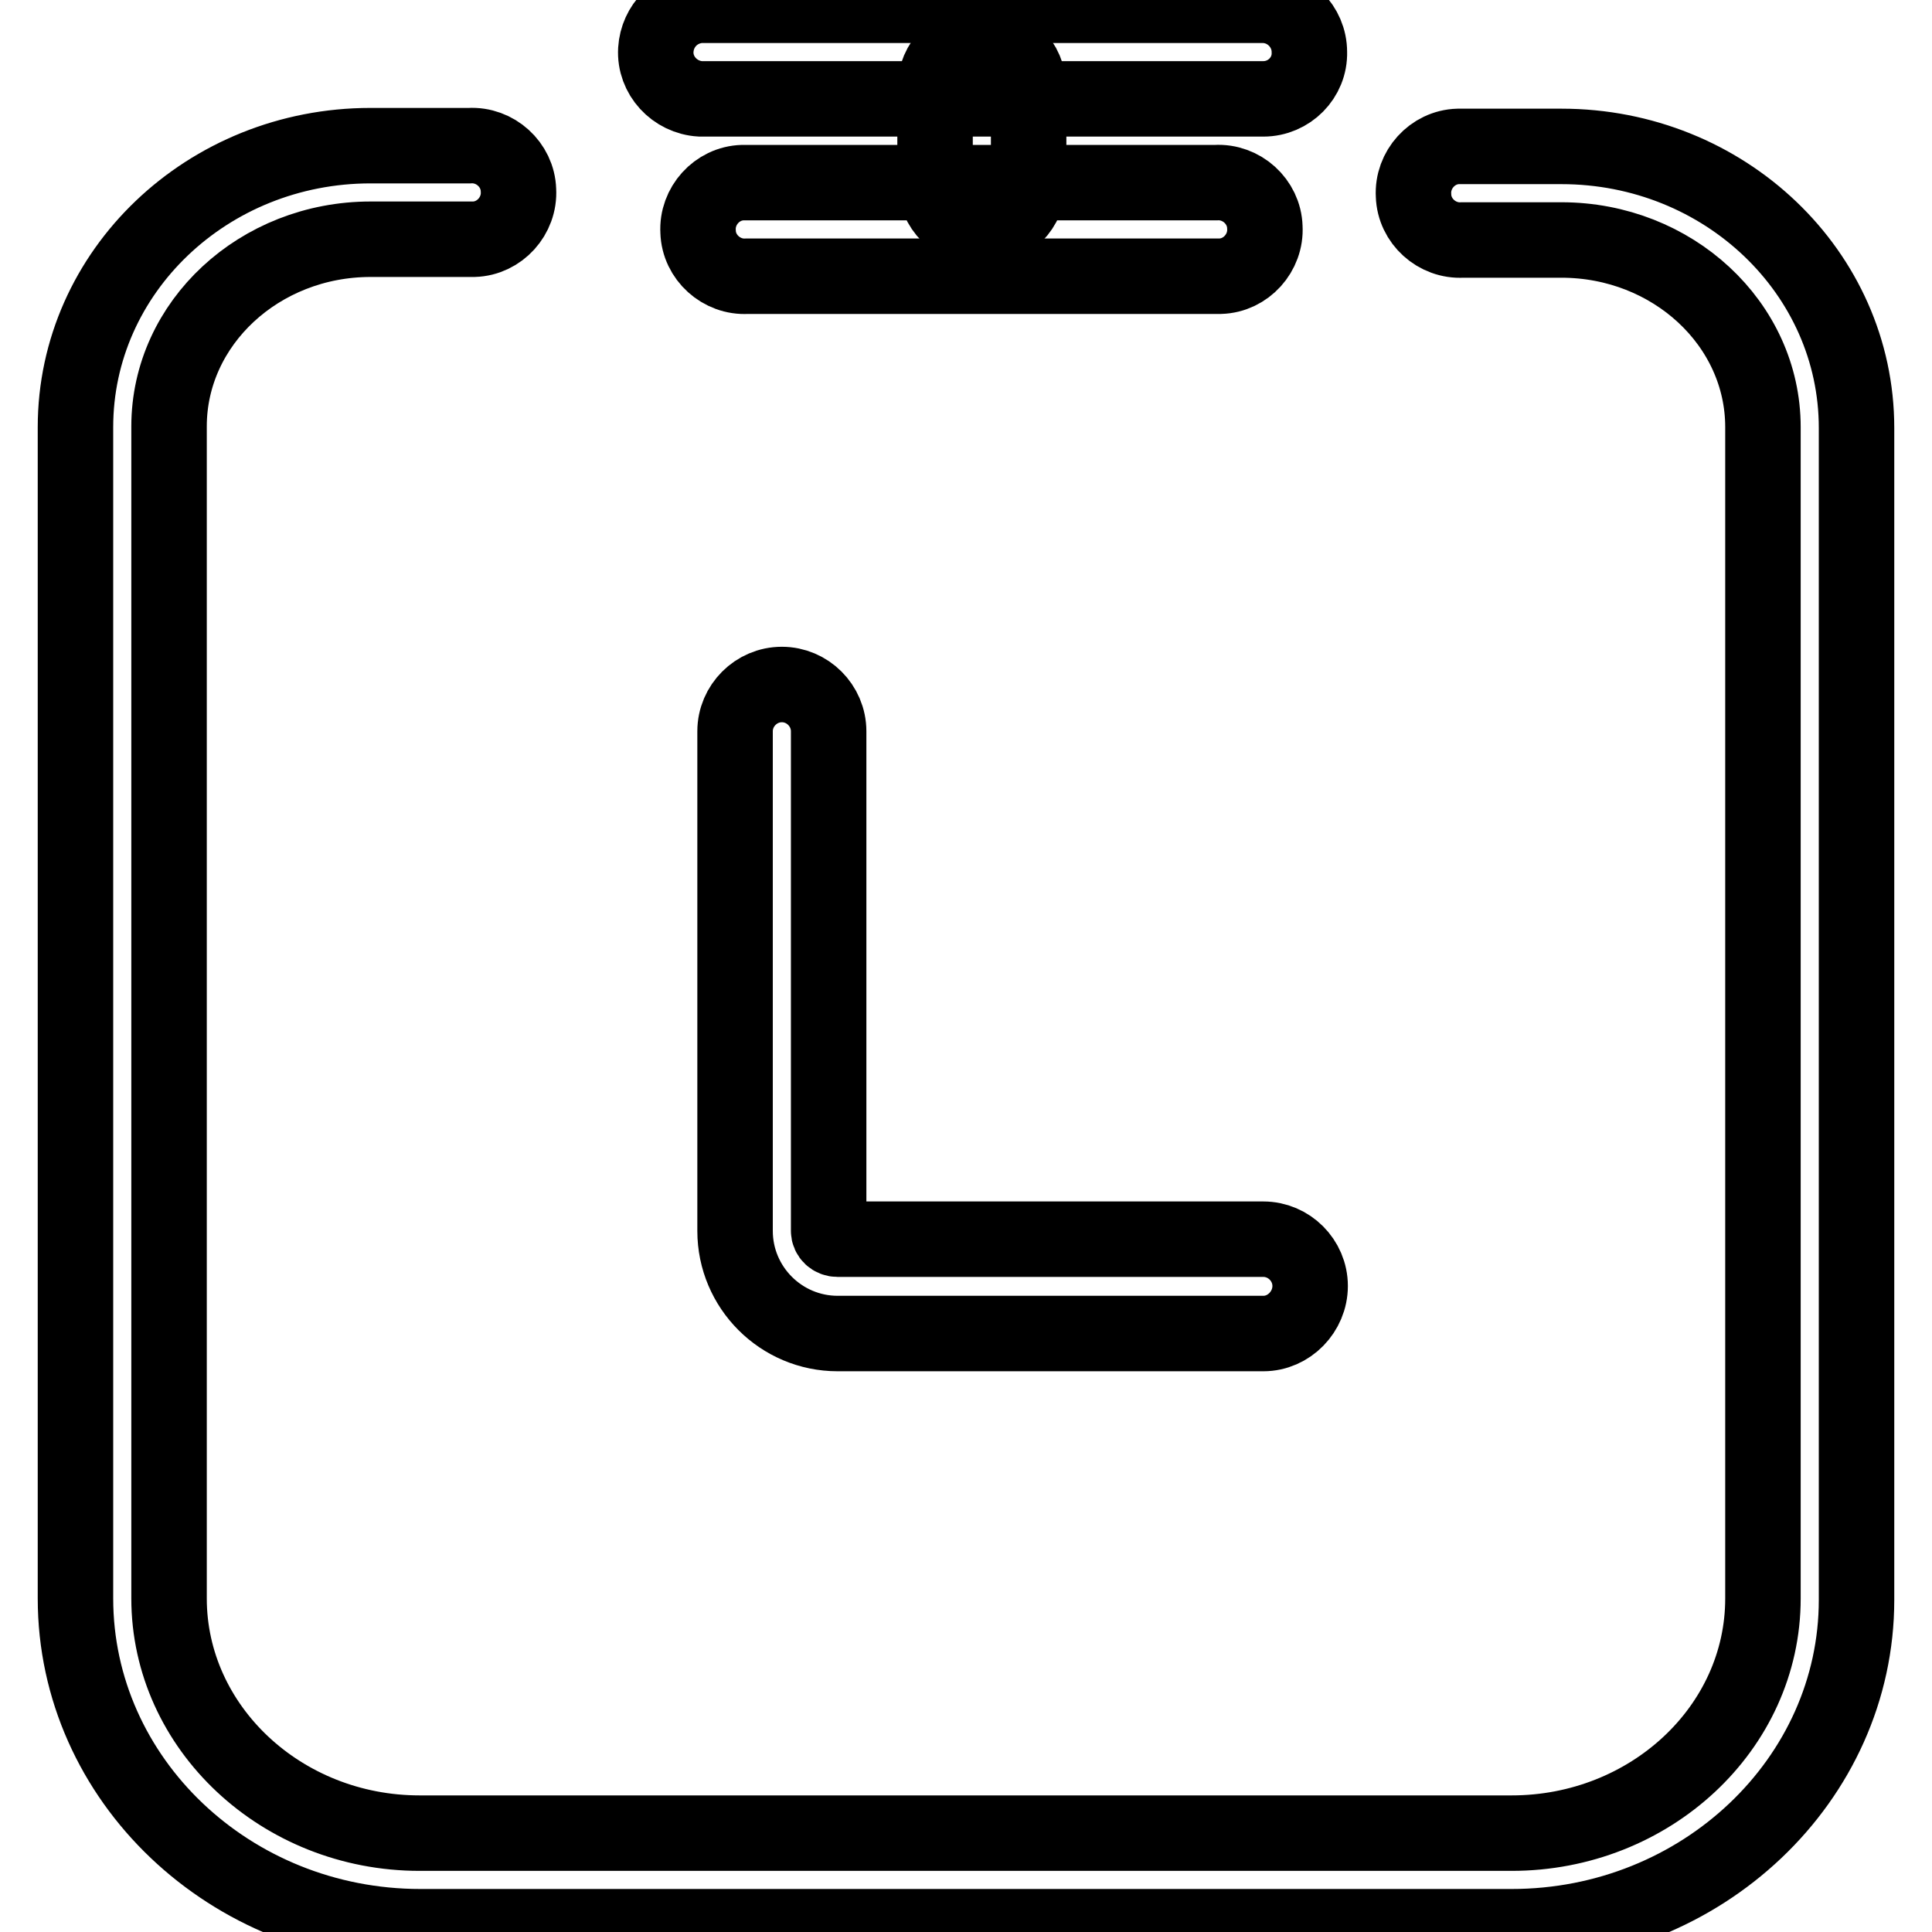
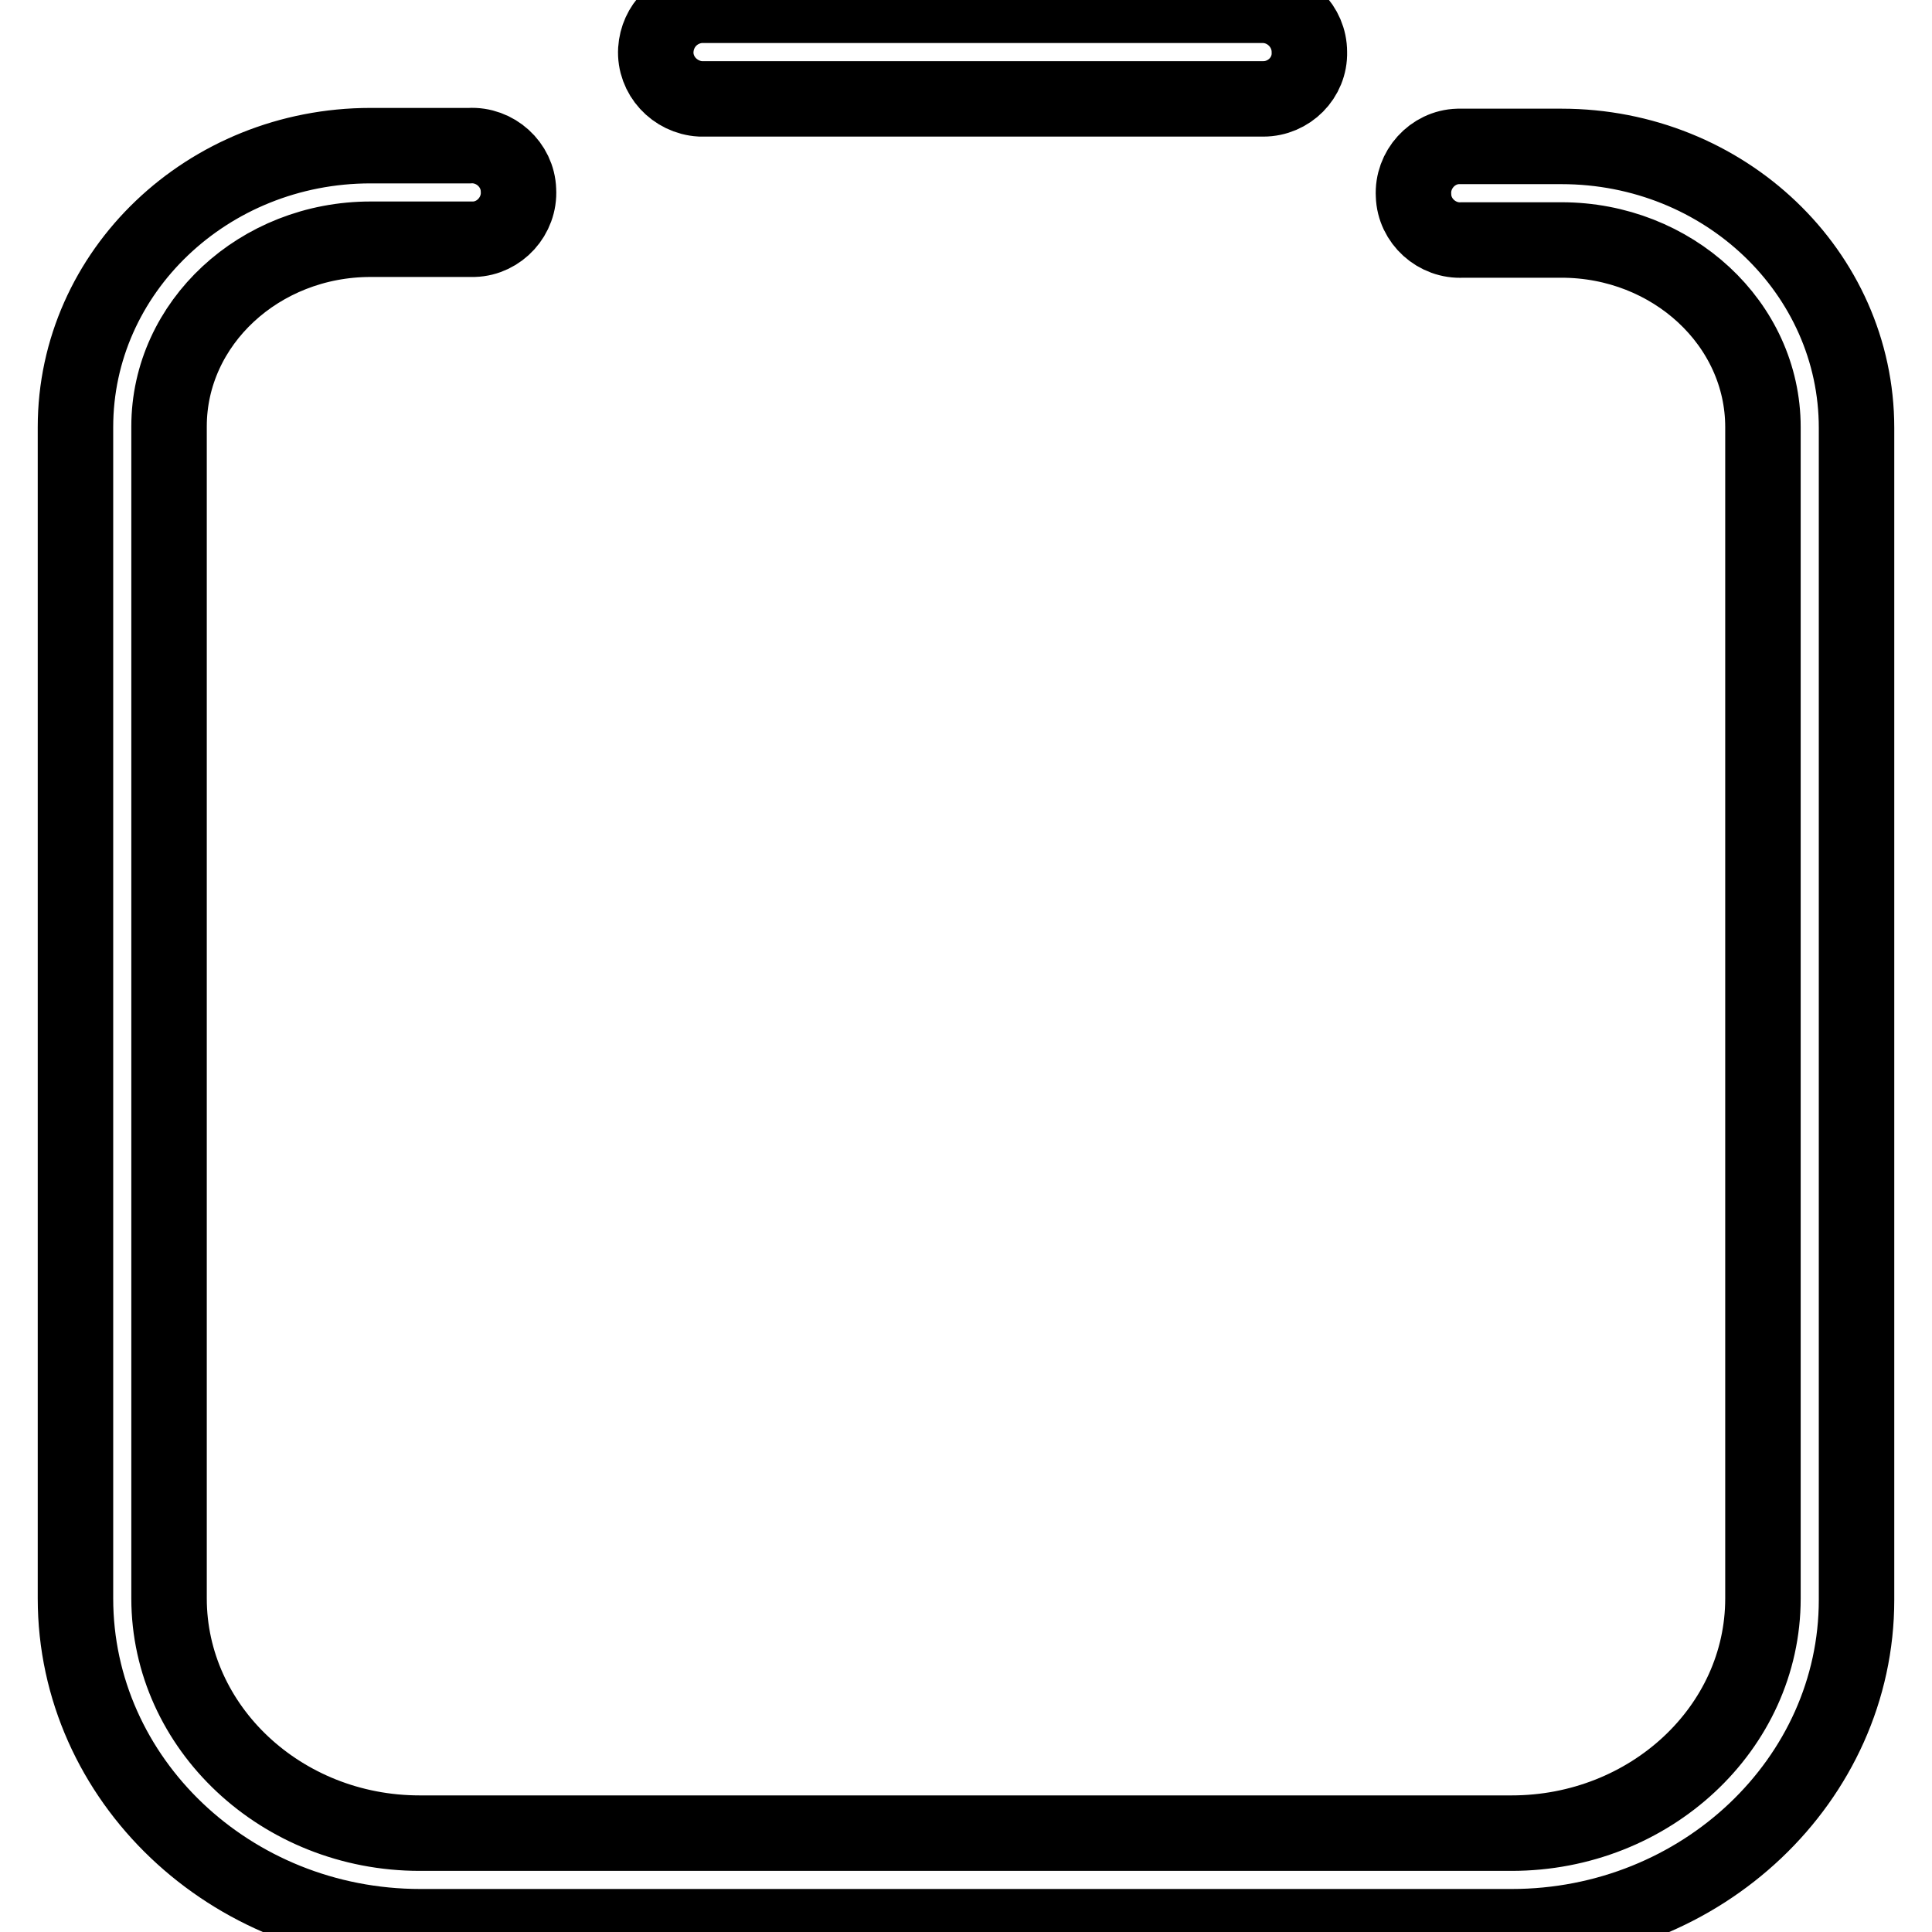
<svg xmlns="http://www.w3.org/2000/svg" version="1.1" x="0px" y="0px" viewBox="0 0 256 256" enable-background="new 0 0 256 256" xml:space="preserve">
  <g>
    <path stroke-width="10" fill-opacity="0" stroke="#000000" d="M200.3,255.3H55.7c-25.2,0-45.7-19.5-45.7-43.5V56.6C10,36,27.5,19.3,49.1,19.3h13.1 c3.4-0.2,6.4,2.5,6.5,5.9c0.2,3.4-2.5,6.4-5.9,6.5c-0.2,0-0.4,0-0.6,0H49.1c-14.7,0-26.7,11.1-26.7,24.8v155.3 c0,17.1,14.9,31.1,33.2,31.1h144.7c18.3,0,33.3-13.9,33.3-31.1V56.6c0-13.7-12-24.8-26.7-24.8h-13.1c-3.4,0.2-6.4-2.5-6.5-5.9 c-0.2-3.4,2.5-6.4,5.9-6.5c0.2,0,0.4,0,0.6,0h13.1c21.6,0,39.1,16.7,39.1,37.3v155.3C246,235.8,225.5,255.3,200.3,255.3 L200.3,255.3z M167.4,13.1H92.8c-3.4-0.2-6.1-3.1-5.9-6.5c0.2-3.2,2.7-5.7,5.9-5.9h74.5c3.4,0,6.2,2.8,6.2,6.2 C173.6,10.3,170.8,13.1,167.4,13.1z" />
-     <path stroke-width="10" fill-opacity="0" stroke="#000000" d="M161.1,36.6H99c-3.4,0.2-6.4-2.5-6.5-5.9c-0.2-3.4,2.5-6.4,5.9-6.5c0.2,0,0.4,0,0.6,0h62.1 c3.4-0.2,6.4,2.5,6.5,5.9c0.2,3.4-2.5,6.4-5.9,6.5C161.6,36.6,161.4,36.6,161.1,36.6z" />
-     <path stroke-width="10" fill-opacity="0" stroke="#000000" d="M130.1,30.3c-3.4,0-6.2-2.8-6.2-6.2c0,0,0,0,0,0V11.7c0-3.4,2.8-6.2,6.2-6.2c3.4,0,6.2,2.8,6.2,6.2v12.4 C136.3,27.5,133.6,30.3,130.1,30.3C130.1,30.3,130.1,30.3,130.1,30.3z M167.4,176.7H111c-7.5,0-13.6-6.1-13.6-13.6V96.9 c0-3.4,2.8-6.2,6.2-6.2s6.2,2.8,6.2,6.2v66.2c0,0.6,0.5,1.1,1.2,1.1h56.4c3.4,0,6.2,2.8,6.2,6.2S170.8,176.7,167.4,176.7z" />
  </g>
</svg>